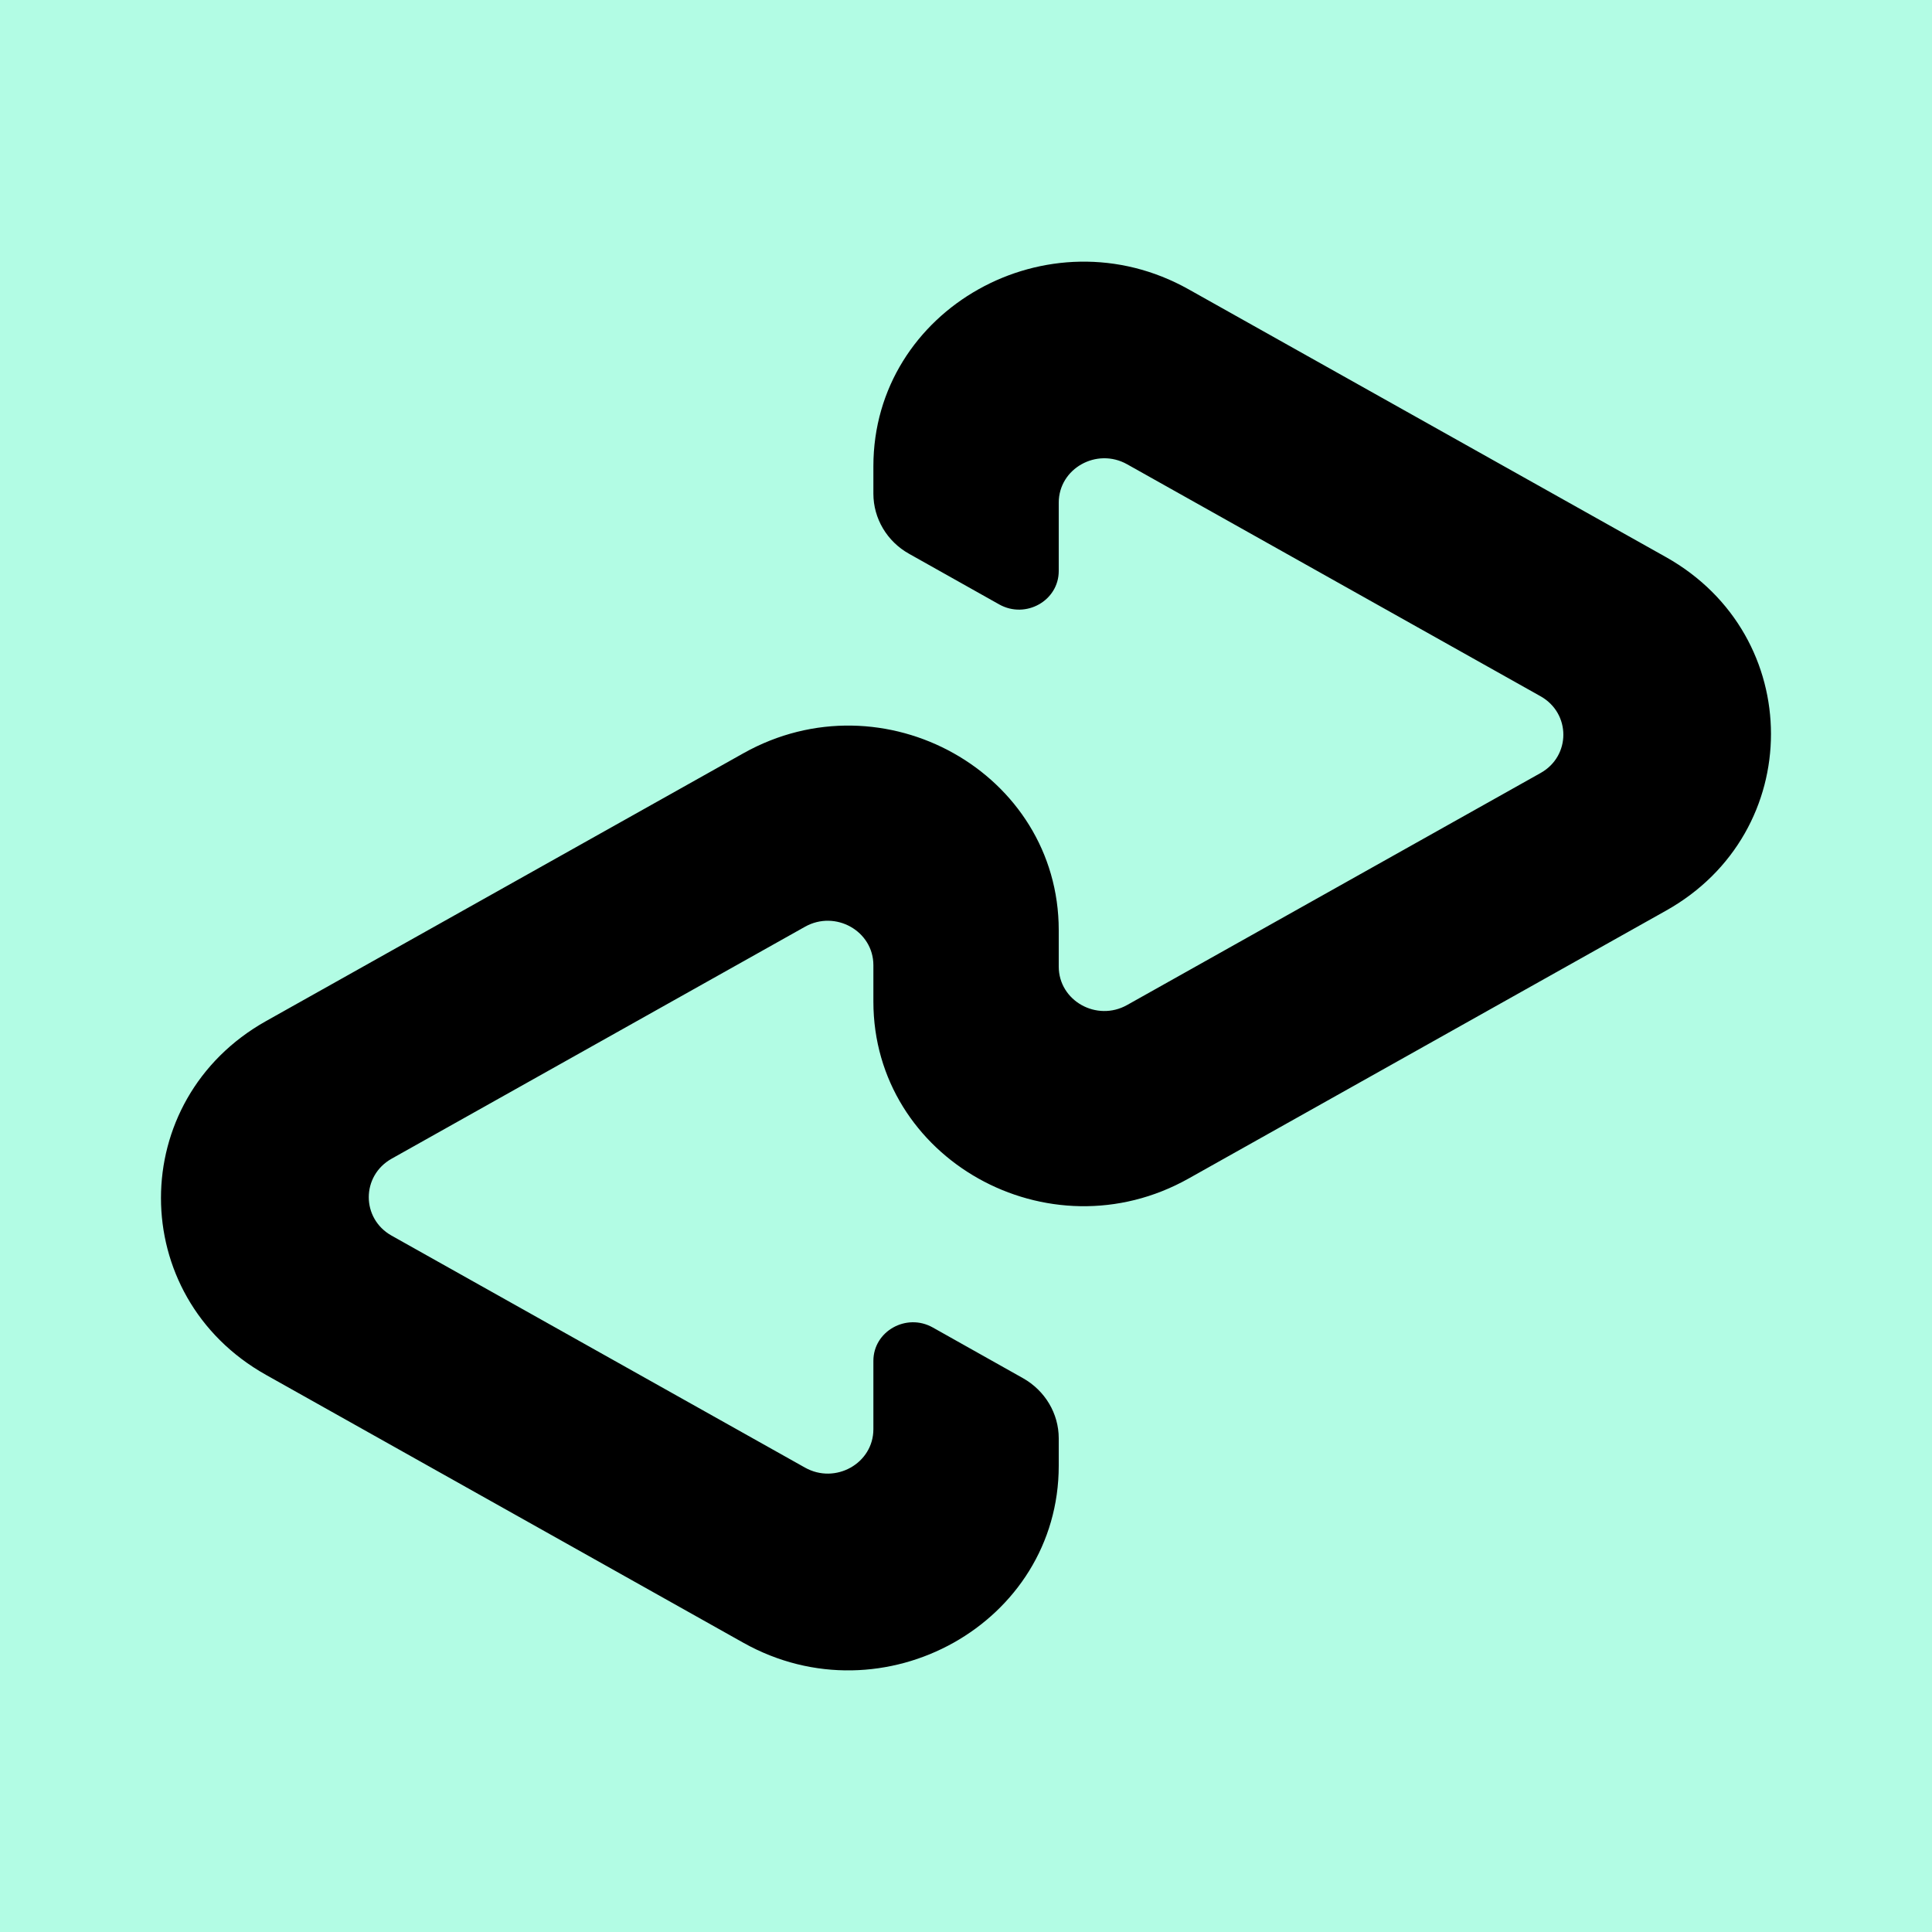
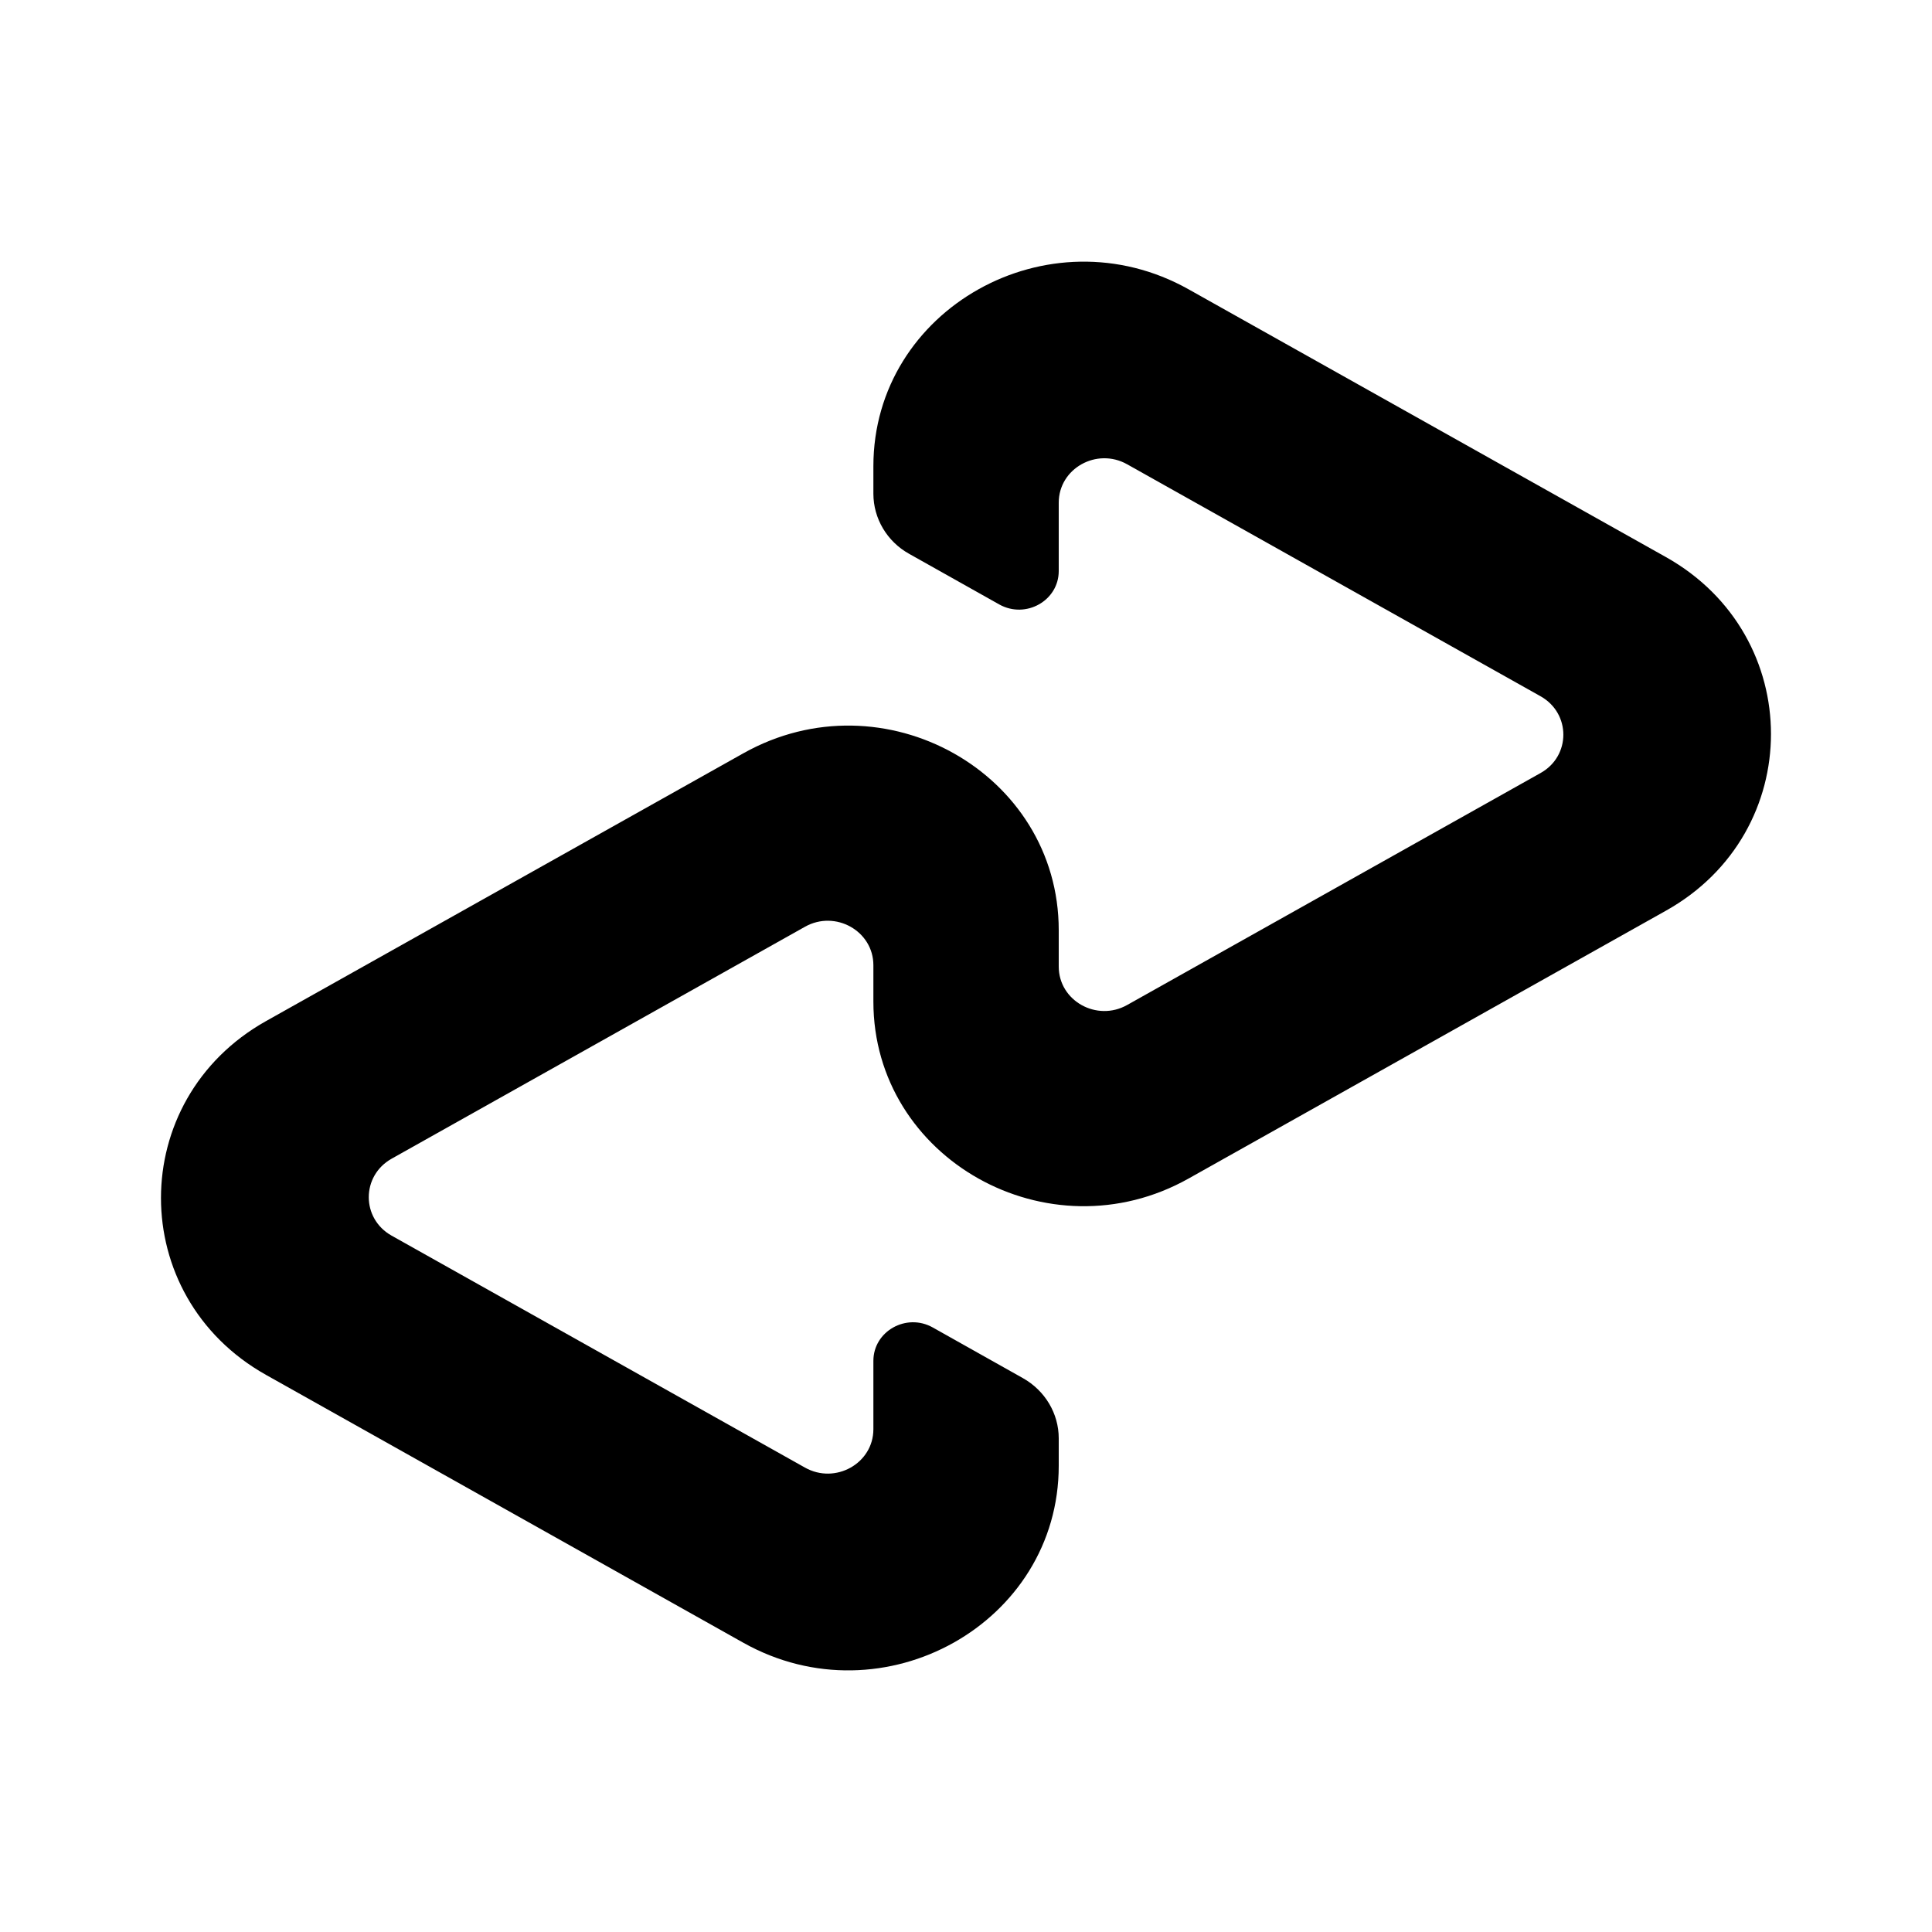
<svg xmlns="http://www.w3.org/2000/svg" width="32" height="32" viewBox="0 0 32 32" fill="none">
-   <rect width="32" height="32" fill="#B2FCE4" />
  <path d="M27.593 9.227L19.687 4.792C17.367 3.49 14.466 5.117 14.466 7.722V8.177C14.466 8.588 14.692 8.969 15.058 9.173L16.55 10.011C16.989 10.257 17.536 9.949 17.536 9.458V8.326C17.536 7.76 18.165 7.407 18.669 7.69L25.516 11.532C26.02 11.815 26.02 12.523 25.516 12.804L18.669 16.646C18.165 16.929 17.536 16.576 17.536 16.009V15.407C17.536 12.802 14.635 11.173 12.312 12.477L4.407 16.912C2.086 18.214 2.086 21.471 4.407 22.773L12.312 27.209C14.633 28.51 17.536 26.884 17.536 24.278V23.823C17.536 23.412 17.309 23.033 16.944 22.827L15.451 21.988C15.013 21.741 14.466 22.049 14.466 22.54V23.672C14.466 24.238 13.837 24.591 13.333 24.308L6.486 20.466C5.982 20.183 5.982 19.476 6.486 19.192L13.333 15.35C13.837 15.067 14.466 15.421 14.466 15.987V16.589C14.466 19.195 17.367 20.823 19.687 19.52L27.593 15.084C29.913 13.786 29.913 10.529 27.593 9.227Z" fill="black" />
</svg>